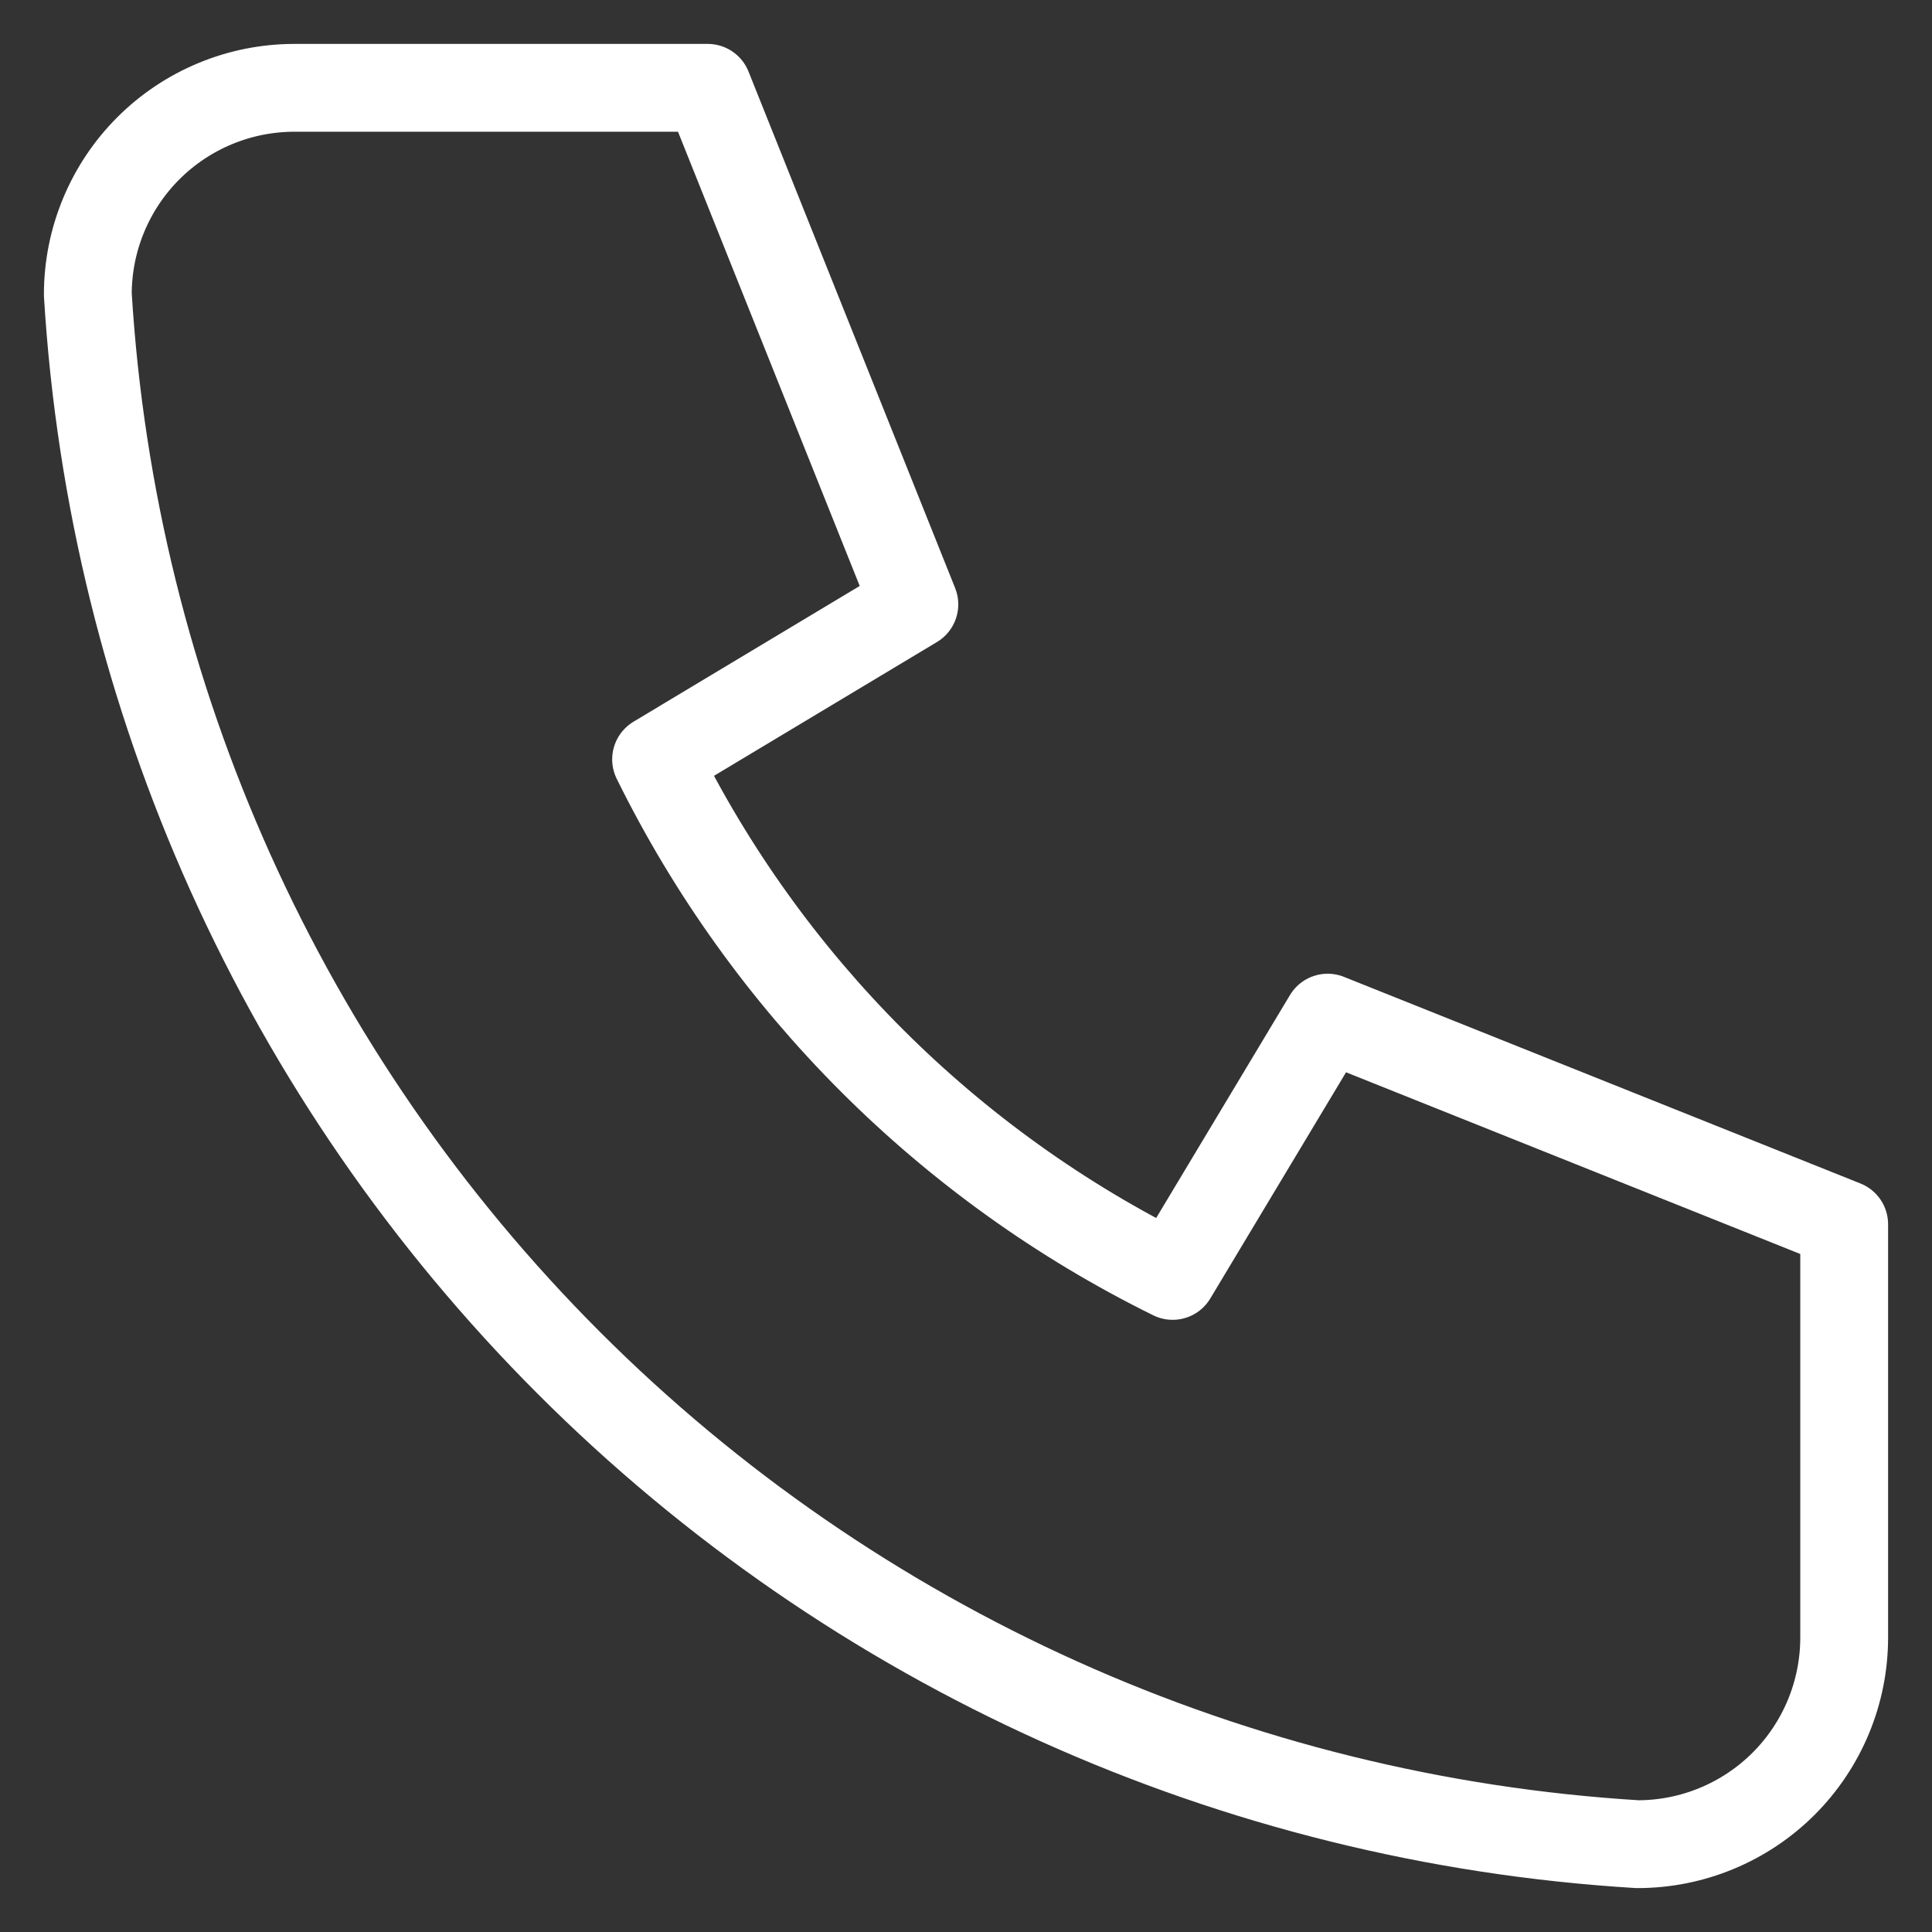
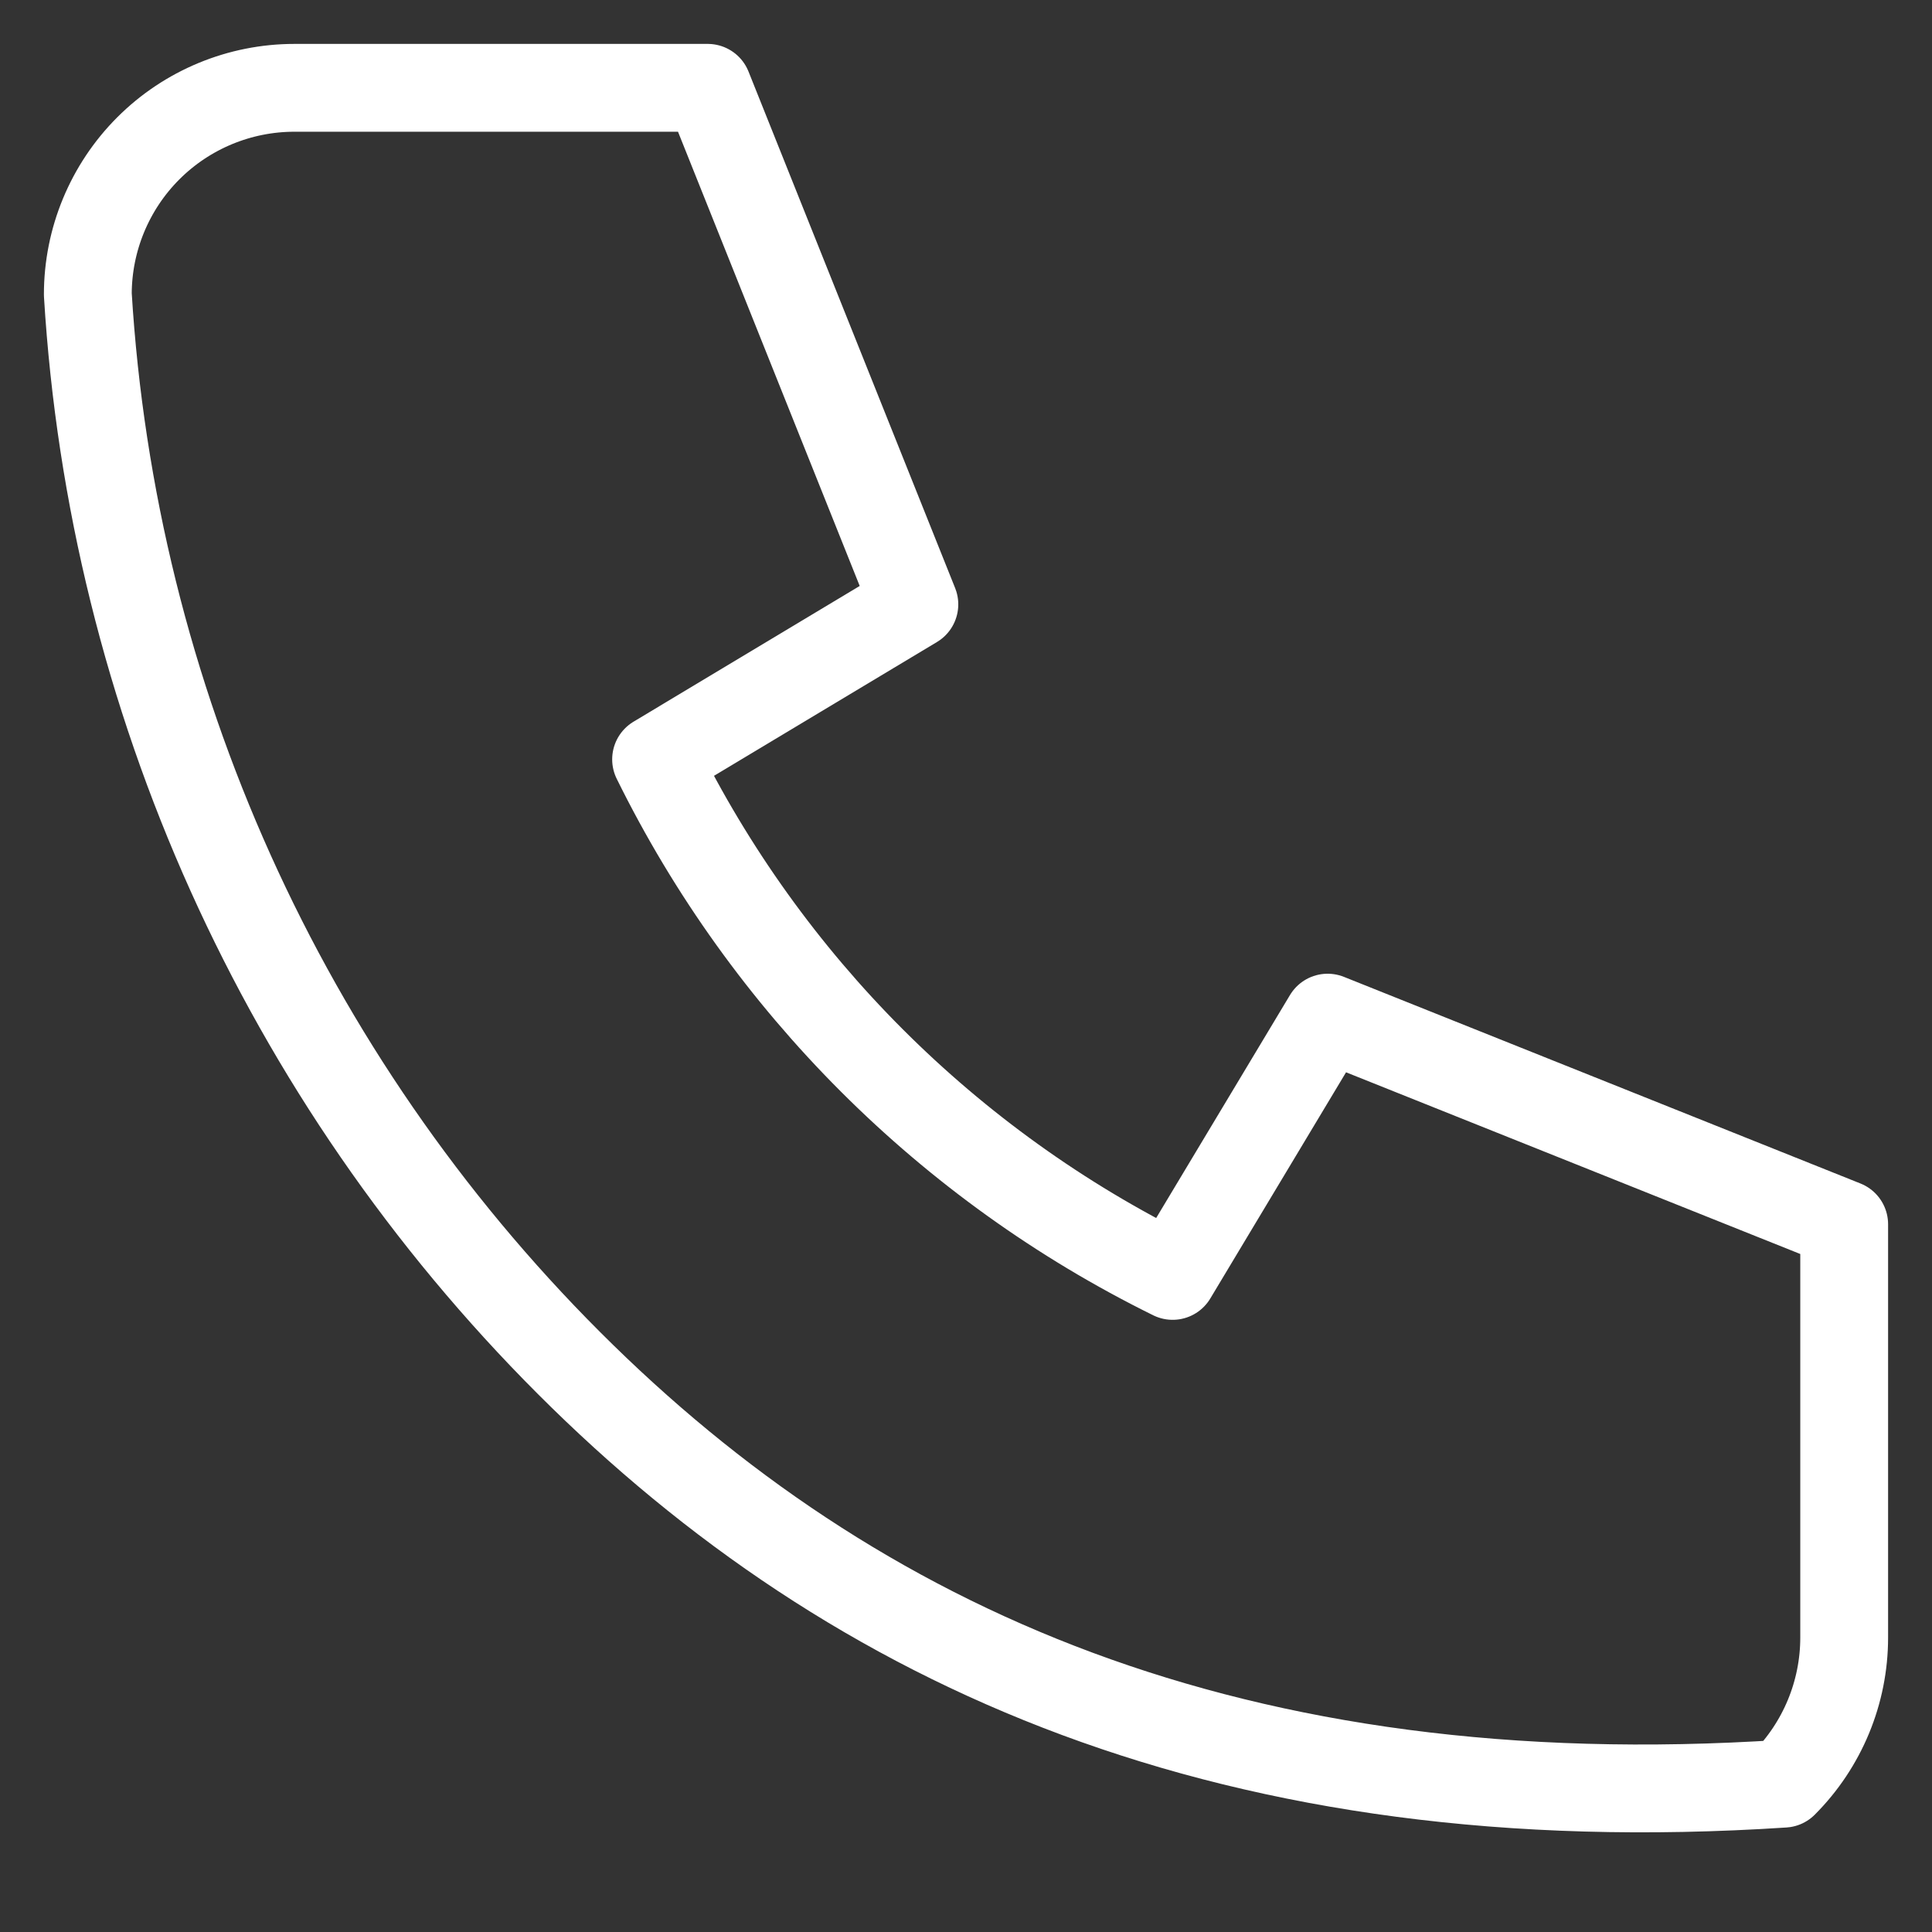
<svg xmlns="http://www.w3.org/2000/svg" width="28" height="28" viewBox="0 0 22 22" fill="none">
  <rect x="0" y="0" width="22" height="22" fill="#333333" stroke="none" />
-   <path d="M3.353 1L8.059 1L10.412 6.882L7.471 8.647C8.731 11.202 10.798 13.27 13.353 14.529L15.118 11.588L21 13.941V18.647C21 19.271 20.752 19.87 20.311 20.311C19.87 20.752 19.271 21 18.647 21C14.058 20.721 9.73 18.772 6.479 15.521C3.228 12.27 1.279 7.942 1 3.353C1 2.729 1.248 2.13 1.689 1.689C2.13 1.248 2.729 1 3.353 1Z" stroke="white" stroke-width="1" stroke-linecap="round" stroke-linejoin="round" />
+   <path d="M3.353 1L8.059 1L10.412 6.882L7.471 8.647C8.731 11.202 10.798 13.27 13.353 14.529L15.118 11.588L21 13.941V18.647C21 19.271 20.752 19.87 20.311 20.311C14.058 20.721 9.73 18.772 6.479 15.521C3.228 12.27 1.279 7.942 1 3.353C1 2.729 1.248 2.13 1.689 1.689C2.13 1.248 2.729 1 3.353 1Z" stroke="white" stroke-width="1" stroke-linecap="round" stroke-linejoin="round" />
</svg>